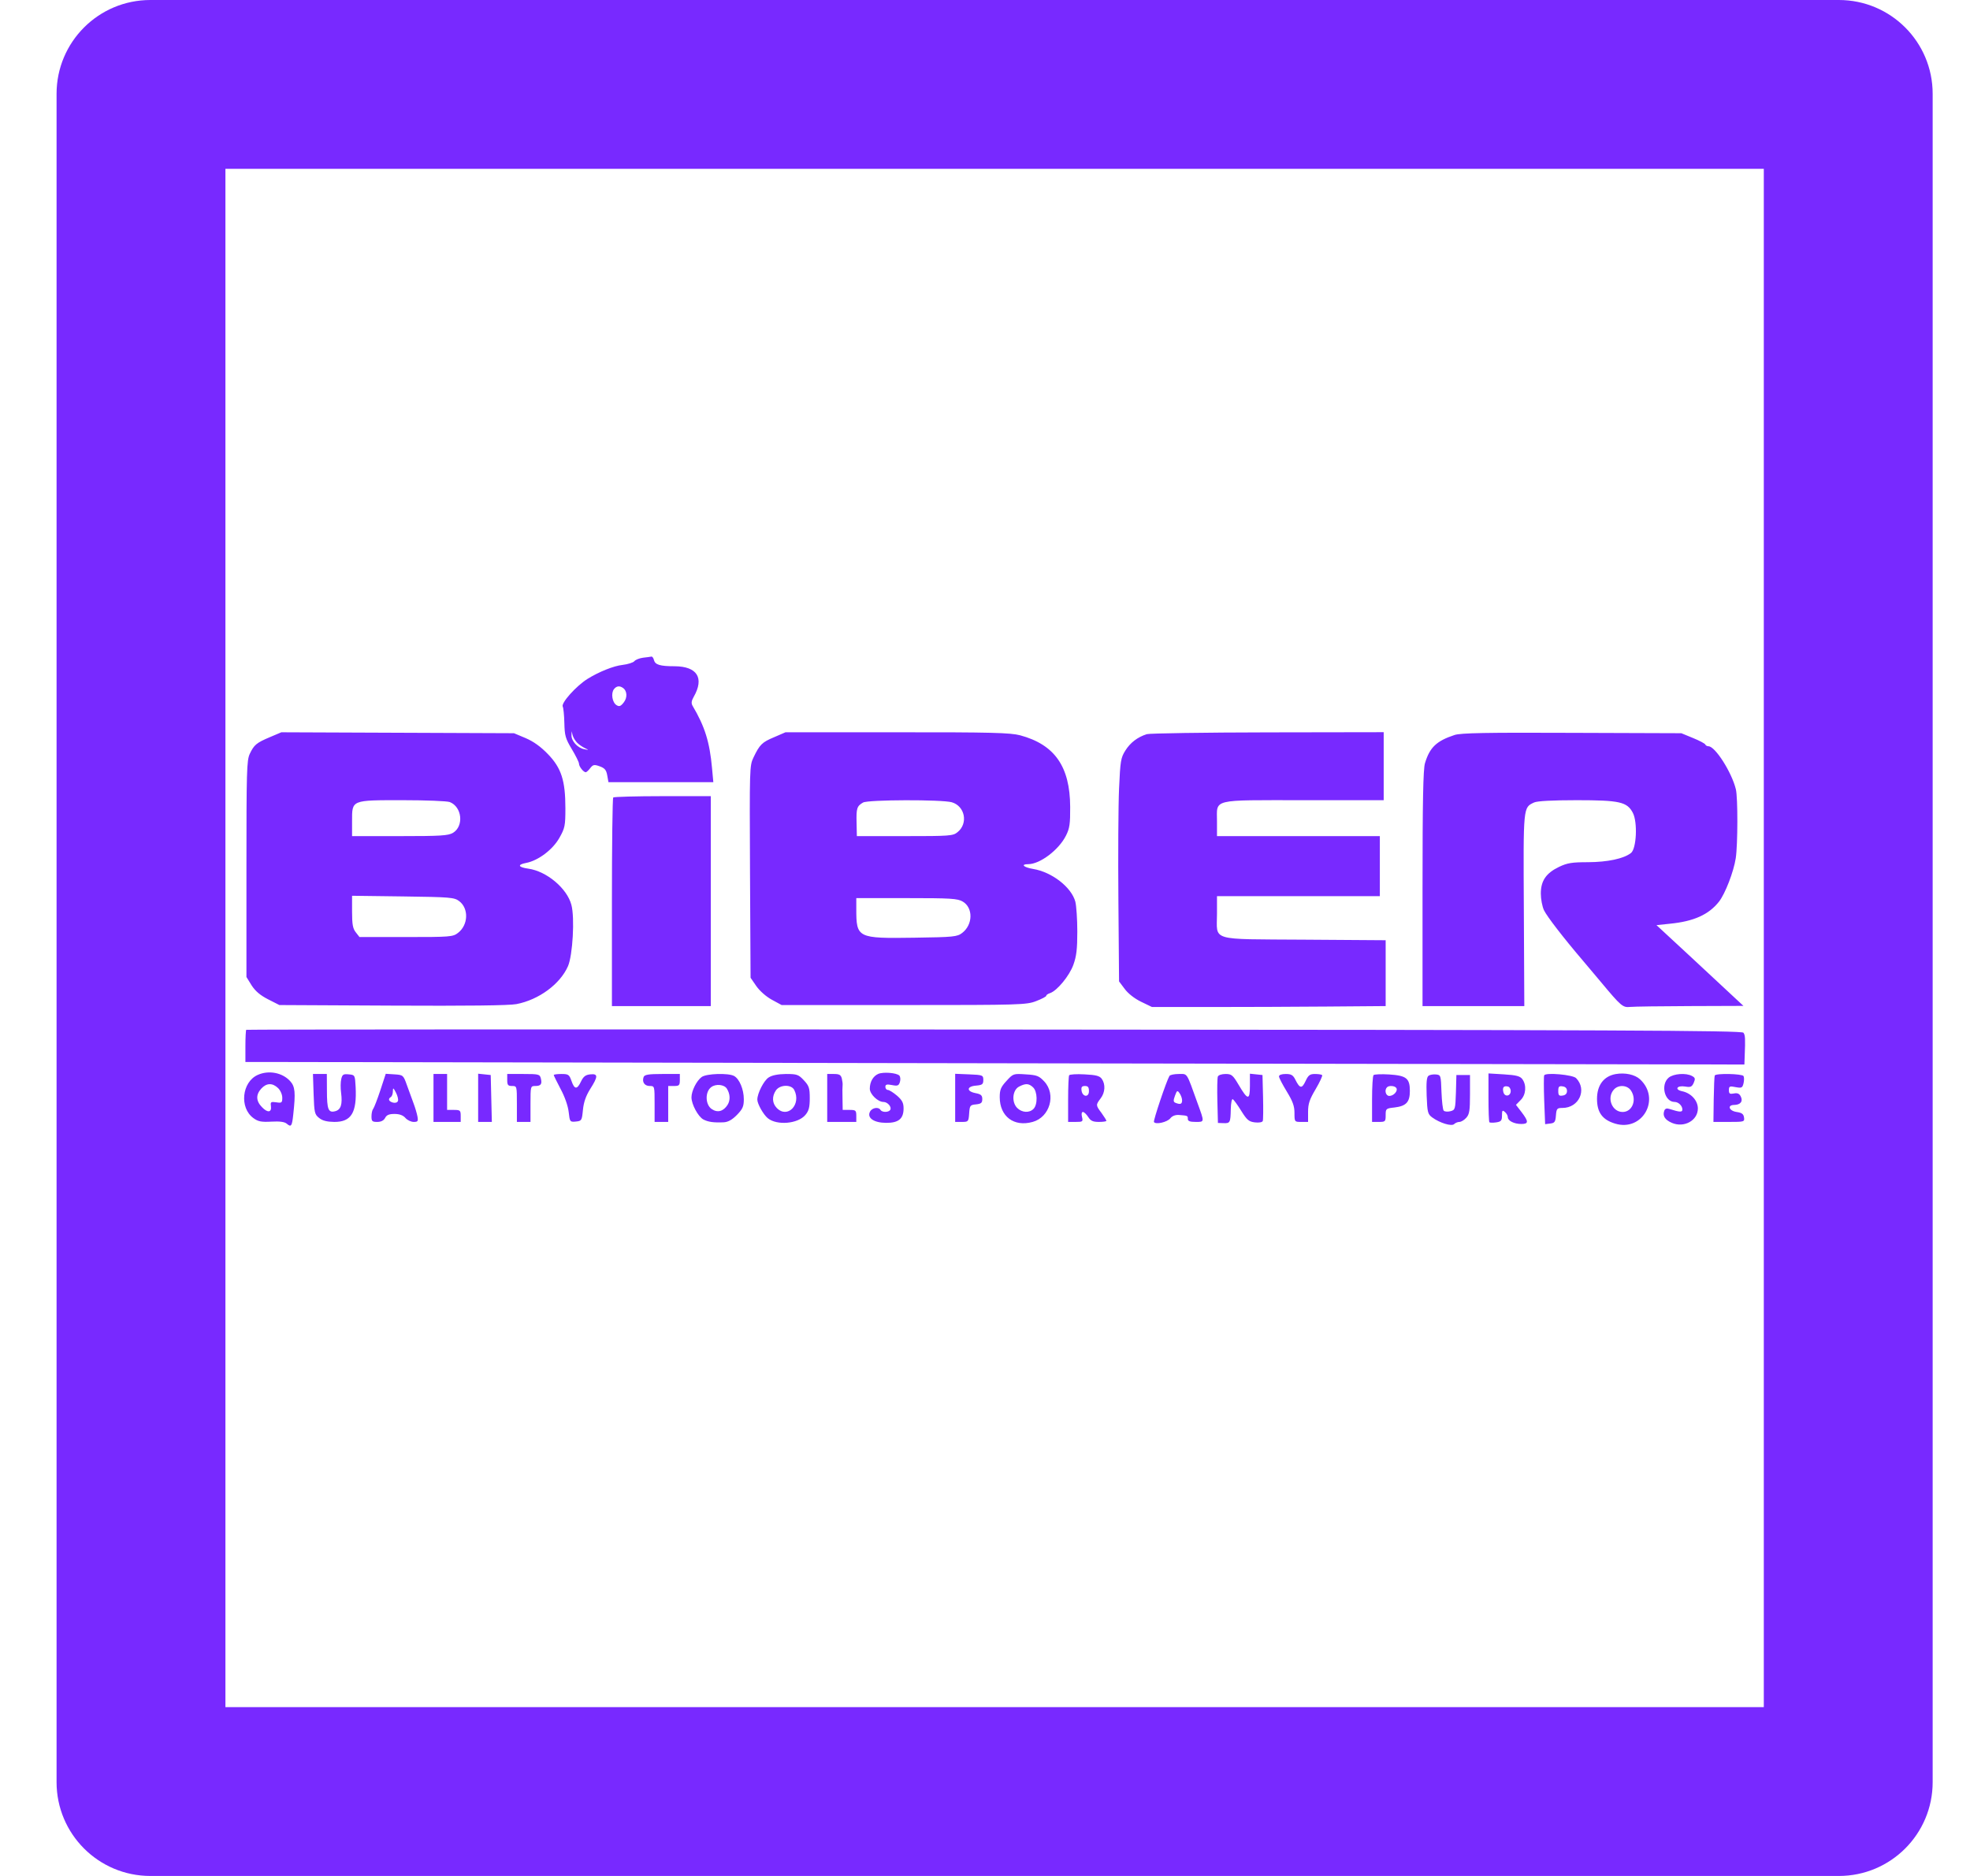
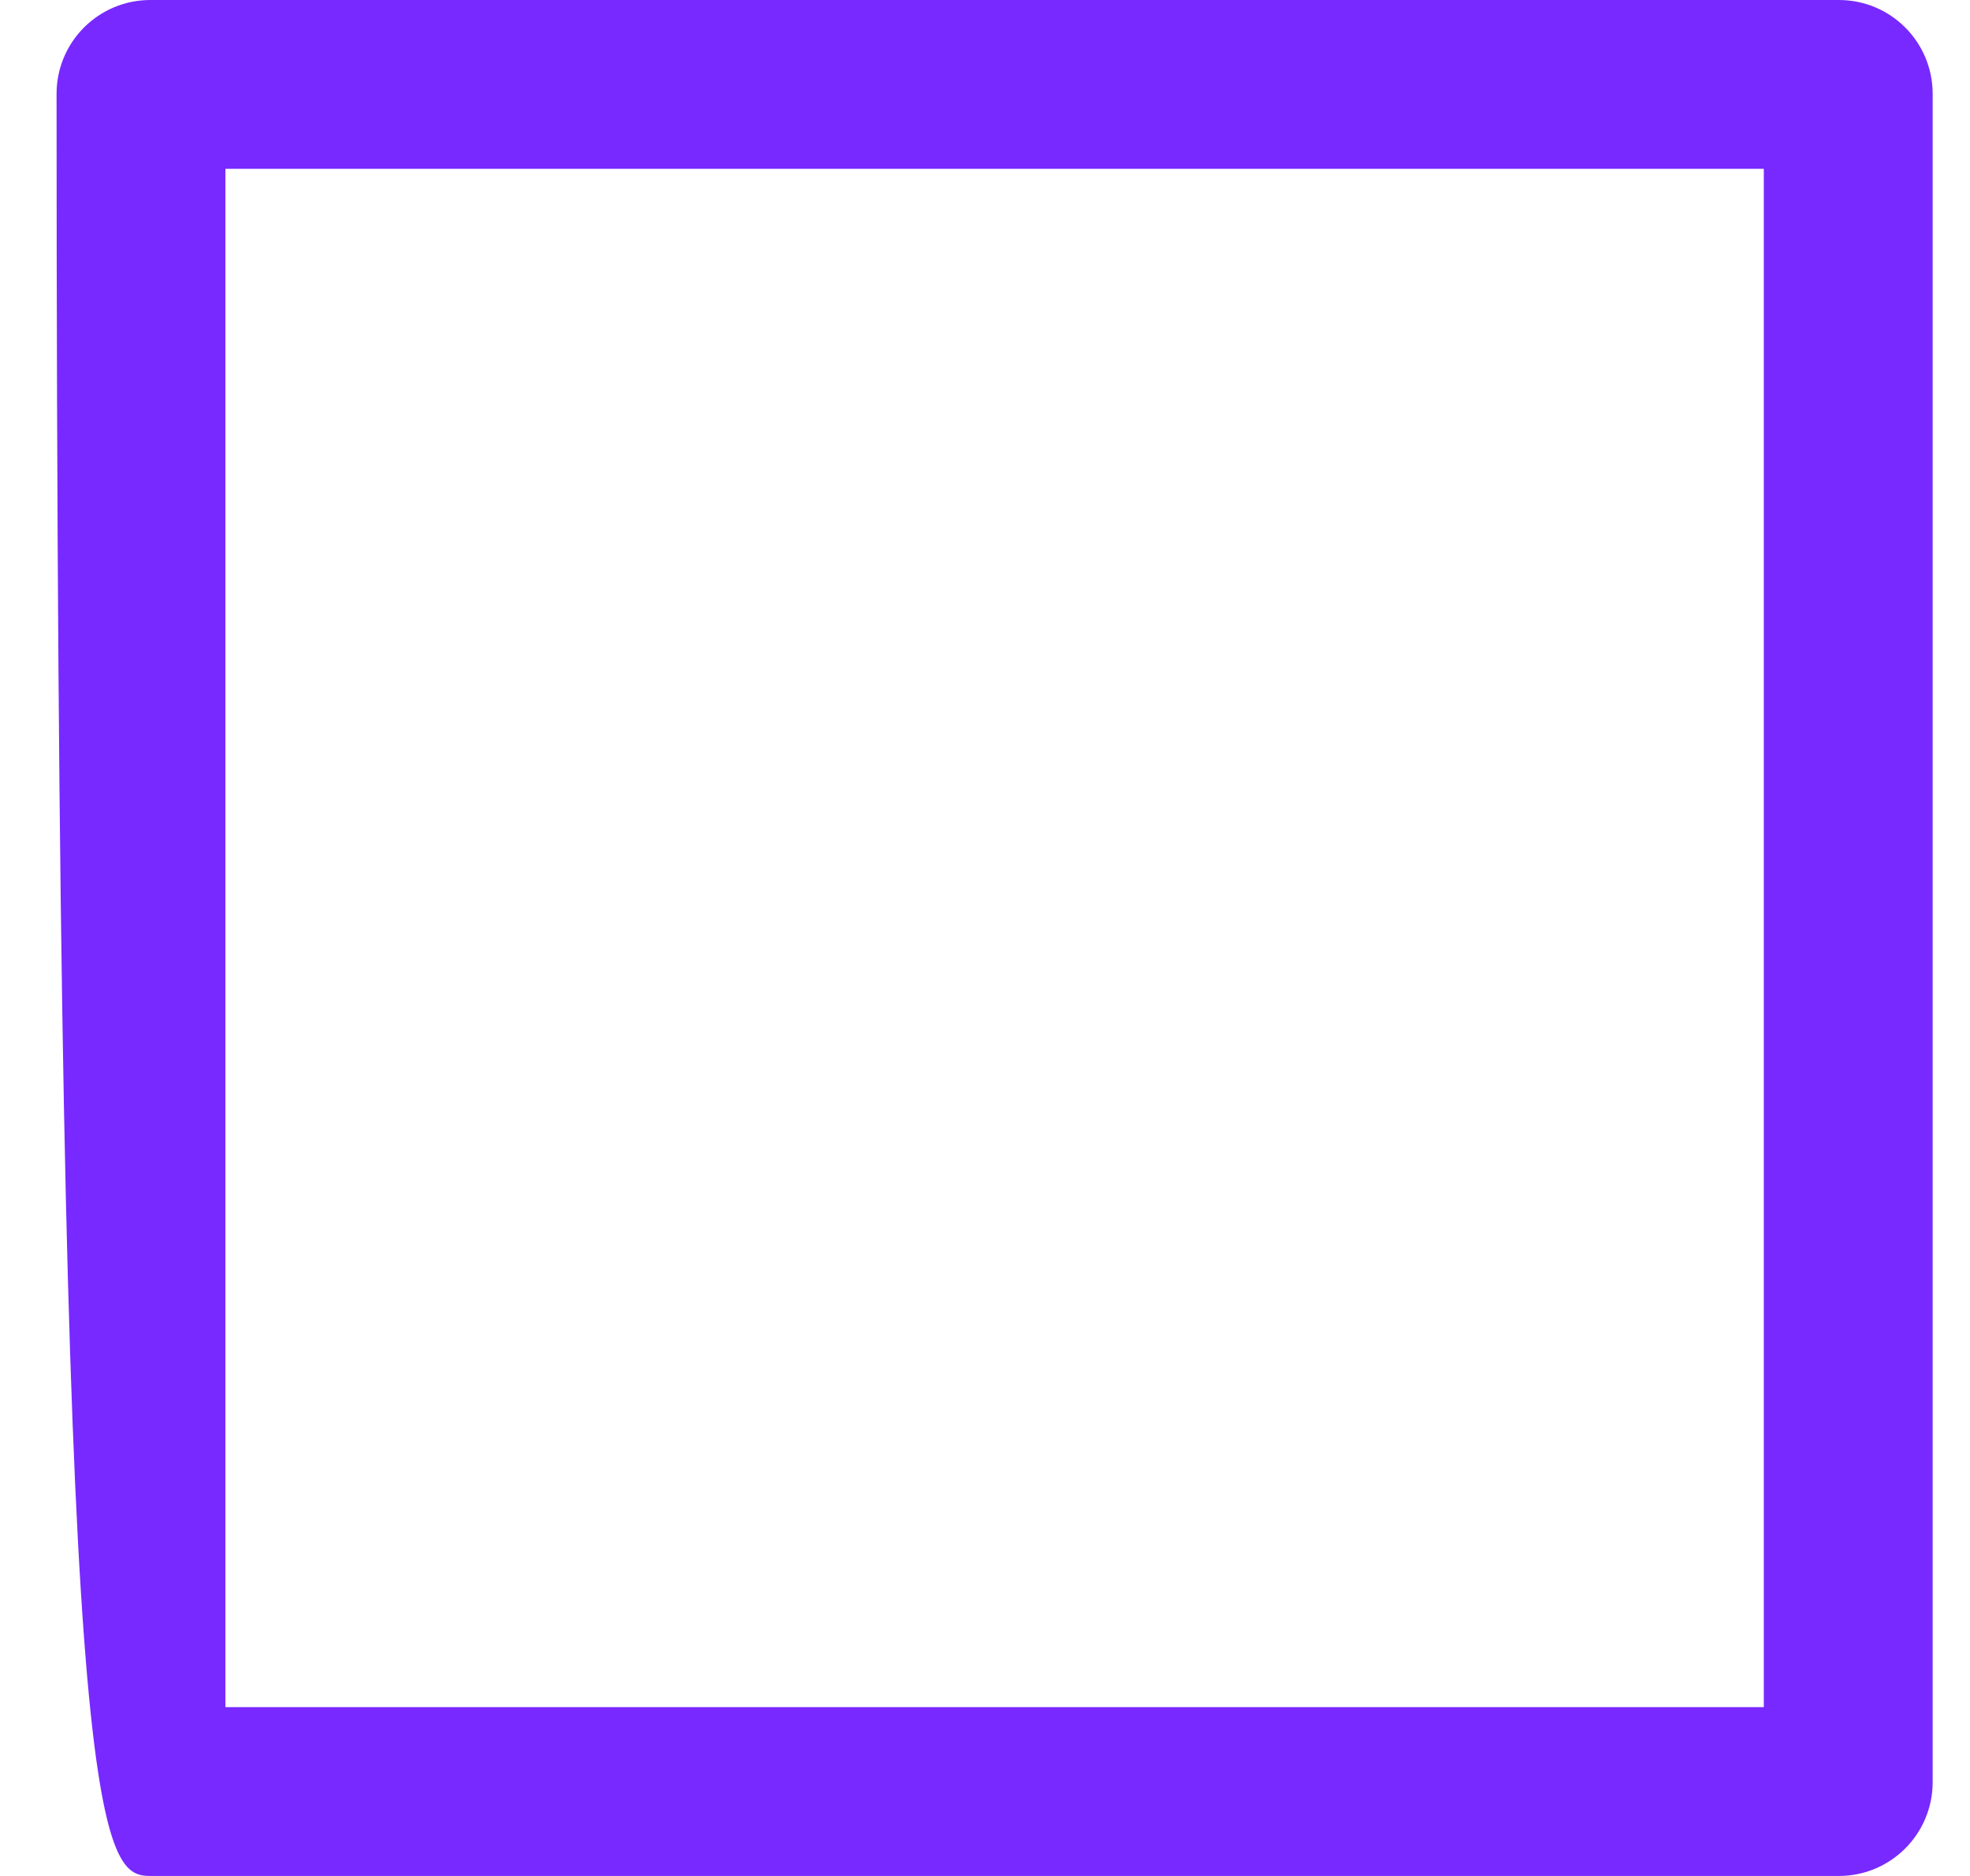
<svg xmlns="http://www.w3.org/2000/svg" width="21" height="20" viewBox="0 0 21 20" fill="none">
-   <path fill-rule="evenodd" clip-rule="evenodd" d="M2.403 1.8V18.2H18.802V1.8H2.403ZM1.603 0C1.05 0 0.603 0.448 0.603 1V19C0.603 19.552 1.05 20 1.603 20H19.602C20.155 20 20.602 19.552 20.602 19V1C20.602 0.448 20.155 0 19.602 0H1.603Z" fill="#7829FF" />
-   <path fill-rule="evenodd" clip-rule="evenodd" d="M6.855 7.012C6.816 7.017 6.774 7.034 6.762 7.049C6.75 7.064 6.693 7.082 6.635 7.089C6.542 7.099 6.385 7.162 6.264 7.237C6.142 7.313 5.977 7.497 5.999 7.534C6.006 7.546 6.014 7.625 6.016 7.708C6.019 7.843 6.028 7.874 6.095 7.986C6.137 8.056 6.172 8.126 6.172 8.142C6.172 8.172 6.22 8.233 6.244 8.233C6.252 8.233 6.274 8.213 6.292 8.189C6.322 8.151 6.335 8.149 6.393 8.17C6.446 8.189 6.463 8.209 6.473 8.266L6.486 8.339H7.045H7.604L7.59 8.187C7.565 7.912 7.514 7.746 7.383 7.525C7.367 7.497 7.37 7.473 7.395 7.429C7.51 7.228 7.432 7.104 7.191 7.103C7.035 7.103 6.984 7.087 6.971 7.037C6.966 7.015 6.953 6.998 6.944 7C6.934 7.002 6.894 7.008 6.855 7.012ZM6.639 7.333C6.686 7.364 6.69 7.437 6.649 7.489C6.616 7.531 6.601 7.536 6.571 7.517C6.526 7.488 6.511 7.39 6.545 7.347C6.572 7.313 6.604 7.309 6.639 7.333ZM2.879 7.858C2.732 7.92 2.708 7.941 2.662 8.038C2.63 8.108 2.627 8.219 2.627 9.266V10.416L2.682 10.505C2.722 10.567 2.774 10.611 2.858 10.654L2.978 10.715L4.182 10.721C4.97 10.725 5.427 10.72 5.505 10.705C5.744 10.659 5.971 10.492 6.055 10.3C6.105 10.183 6.128 9.785 6.091 9.647C6.045 9.471 5.827 9.288 5.632 9.261C5.523 9.246 5.512 9.218 5.608 9.2C5.738 9.175 5.893 9.058 5.964 8.931C6.022 8.828 6.027 8.802 6.027 8.617C6.027 8.322 5.984 8.188 5.841 8.04C5.764 7.96 5.687 7.905 5.603 7.869L5.479 7.817L4.239 7.812L2.999 7.807L2.879 7.858ZM6.153 7.919C6.174 7.94 6.213 7.966 6.239 7.978C6.28 7.997 6.279 7.998 6.226 7.987C6.156 7.973 6.09 7.899 6.092 7.838L6.094 7.796L6.104 7.838C6.11 7.862 6.132 7.898 6.153 7.919ZM8.253 7.859C8.123 7.913 8.098 7.938 8.032 8.076C7.99 8.162 7.99 8.191 7.995 9.294L8.001 10.424L8.063 10.514C8.1 10.566 8.168 10.626 8.229 10.659L8.332 10.715H9.634C10.874 10.715 10.942 10.713 11.045 10.673C11.105 10.65 11.153 10.625 11.153 10.616C11.153 10.607 11.171 10.595 11.193 10.588C11.268 10.563 11.399 10.405 11.442 10.286C11.475 10.194 11.484 10.12 11.484 9.931C11.484 9.8 11.474 9.657 11.463 9.613C11.421 9.458 11.213 9.297 11.013 9.264C10.911 9.247 10.876 9.213 10.961 9.213C11.086 9.213 11.287 9.061 11.363 8.909C11.402 8.832 11.409 8.785 11.408 8.602C11.406 8.171 11.242 7.938 10.874 7.839C10.771 7.812 10.566 7.806 9.563 7.807L8.373 7.807L8.253 7.859ZM12.225 7.827C12.127 7.858 12.049 7.917 11.996 8.002C11.948 8.078 11.942 8.112 11.929 8.409C11.921 8.587 11.918 9.122 11.922 9.598L11.929 10.463L11.989 10.543C12.025 10.592 12.094 10.646 12.164 10.68L12.28 10.736L12.9 10.736C13.241 10.736 13.802 10.734 14.146 10.731L14.771 10.726V10.375V10.024L13.901 10.018C12.882 10.011 12.973 10.038 12.973 9.741V9.554H13.841H14.709V9.234V8.914H13.841H12.973V8.758C12.973 8.513 12.901 8.531 13.899 8.531H14.75V8.169V7.806L13.515 7.808C12.836 7.809 12.255 7.818 12.225 7.827ZM15.505 7.836C15.312 7.9 15.241 7.968 15.19 8.137C15.171 8.2 15.164 8.538 15.164 9.474L15.164 10.726H15.706L16.249 10.726L16.244 9.702C16.238 8.588 16.236 8.611 16.354 8.555C16.387 8.54 16.548 8.531 16.808 8.531C17.266 8.531 17.345 8.549 17.406 8.666C17.458 8.766 17.445 9.048 17.386 9.094C17.308 9.155 17.136 9.191 16.928 9.192C16.757 9.192 16.707 9.2 16.619 9.242C16.48 9.309 16.425 9.391 16.425 9.527C16.425 9.585 16.44 9.665 16.459 9.705C16.491 9.771 16.665 9.997 16.869 10.236C16.915 10.29 17.003 10.395 17.066 10.47C17.281 10.728 17.299 10.743 17.377 10.735C17.416 10.731 17.704 10.727 18.016 10.726L18.585 10.724L18.5 10.645C18.453 10.601 18.245 10.408 18.037 10.214L17.658 9.863L17.801 9.848C18.056 9.823 18.215 9.751 18.324 9.613C18.39 9.529 18.481 9.294 18.503 9.149C18.525 9.005 18.526 8.501 18.504 8.414C18.459 8.231 18.283 7.956 18.212 7.956C18.197 7.956 18.182 7.947 18.178 7.937C18.174 7.927 18.116 7.896 18.047 7.868L17.923 7.817L16.755 7.813C15.849 7.809 15.569 7.814 15.505 7.836ZM6.537 8.502C6.529 8.51 6.523 9.014 6.523 9.621V10.726H7.05H7.577V9.607V8.488H7.064C6.782 8.488 6.544 8.495 6.537 8.502ZM4.795 8.551C4.925 8.602 4.947 8.807 4.829 8.879C4.778 8.909 4.701 8.914 4.262 8.914H3.753V8.756C3.753 8.526 3.741 8.531 4.294 8.531C4.541 8.531 4.766 8.54 4.795 8.551ZM10.146 8.553C10.287 8.594 10.323 8.779 10.207 8.872C10.159 8.912 10.122 8.914 9.645 8.914H9.134L9.131 8.771C9.127 8.617 9.135 8.594 9.2 8.556C9.253 8.525 10.039 8.523 10.146 8.553ZM4.895 9.607C4.999 9.686 4.992 9.862 4.882 9.946C4.828 9.988 4.798 9.99 4.329 9.99H3.832L3.793 9.94C3.761 9.9 3.753 9.855 3.753 9.72V9.55L4.296 9.557C4.8 9.564 4.842 9.567 4.895 9.607ZM10.263 9.612C10.375 9.678 10.372 9.858 10.257 9.946C10.204 9.987 10.166 9.991 9.749 9.997C9.138 10.006 9.128 10.001 9.128 9.689V9.575H9.663C10.136 9.575 10.207 9.579 10.263 9.612ZM2.625 10.979C2.62 10.984 2.616 11.063 2.616 11.155V11.322L2.859 11.322C2.993 11.322 6.588 11.329 10.849 11.336L18.595 11.349L18.598 11.267C18.606 11.066 18.604 11.037 18.585 11.01C18.568 10.986 17.255 10.98 10.599 10.976C6.218 10.973 2.63 10.975 2.625 10.979ZM2.747 11.46C2.578 11.536 2.55 11.81 2.701 11.92C2.751 11.957 2.786 11.964 2.893 11.958C2.982 11.953 3.035 11.96 3.058 11.981C3.104 12.02 3.113 12.006 3.126 11.883C3.152 11.647 3.146 11.584 3.093 11.526C3.01 11.435 2.864 11.407 2.747 11.46ZM9.362 11.449C9.307 11.473 9.272 11.534 9.272 11.607C9.272 11.665 9.358 11.748 9.417 11.748C9.462 11.748 9.508 11.802 9.49 11.832C9.473 11.861 9.403 11.861 9.386 11.833C9.365 11.798 9.296 11.809 9.274 11.852C9.24 11.918 9.315 11.97 9.445 11.971C9.578 11.972 9.632 11.928 9.632 11.817C9.632 11.758 9.617 11.729 9.562 11.681C9.523 11.648 9.479 11.62 9.464 11.62C9.45 11.62 9.438 11.605 9.438 11.587C9.438 11.562 9.453 11.557 9.508 11.568C9.568 11.58 9.581 11.575 9.593 11.535C9.601 11.509 9.598 11.479 9.587 11.467C9.558 11.437 9.415 11.426 9.362 11.449ZM17.222 11.451C17.096 11.474 17.024 11.569 17.024 11.715C17.024 11.86 17.081 11.938 17.217 11.979C17.508 12.068 17.707 11.716 17.483 11.507C17.428 11.456 17.323 11.433 17.222 11.451ZM3.343 11.664C3.35 11.864 3.354 11.881 3.402 11.919C3.437 11.948 3.487 11.96 3.563 11.961C3.745 11.962 3.805 11.863 3.791 11.588C3.784 11.462 3.784 11.46 3.718 11.454C3.661 11.448 3.649 11.455 3.638 11.503C3.63 11.534 3.629 11.6 3.636 11.65C3.652 11.774 3.634 11.831 3.573 11.847C3.5 11.866 3.485 11.829 3.485 11.626L3.484 11.45H3.41H3.336L3.343 11.664ZM4.054 11.625C4.022 11.722 3.987 11.811 3.978 11.822C3.968 11.833 3.96 11.869 3.96 11.902C3.96 11.954 3.968 11.961 4.021 11.961C4.061 11.961 4.09 11.947 4.105 11.919C4.121 11.887 4.148 11.876 4.205 11.876C4.258 11.876 4.297 11.89 4.322 11.919C4.342 11.942 4.382 11.961 4.41 11.961C4.454 11.961 4.459 11.954 4.45 11.903C4.444 11.87 4.425 11.806 4.407 11.759C4.389 11.712 4.358 11.626 4.337 11.567C4.3 11.463 4.297 11.46 4.206 11.454L4.112 11.448L4.054 11.625ZM4.621 11.706V11.961H4.766H4.911V11.897C4.911 11.838 4.905 11.833 4.838 11.833H4.766V11.642V11.45H4.694H4.621V11.706ZM5.097 11.704V11.961H5.17H5.243L5.237 11.711L5.231 11.461L5.164 11.454L5.097 11.447V11.704ZM5.407 11.514C5.407 11.568 5.415 11.578 5.459 11.578C5.51 11.578 5.51 11.579 5.51 11.77V11.961H5.583H5.655V11.77C5.655 11.58 5.656 11.578 5.705 11.578C5.766 11.578 5.781 11.558 5.765 11.496C5.754 11.453 5.741 11.45 5.58 11.45H5.407V11.514ZM5.903 11.461C5.903 11.467 5.936 11.534 5.976 11.61C6.02 11.691 6.055 11.791 6.062 11.855C6.074 11.961 6.076 11.963 6.139 11.957C6.2 11.951 6.203 11.946 6.214 11.833C6.222 11.751 6.245 11.685 6.291 11.611C6.377 11.476 6.377 11.445 6.292 11.454C6.242 11.459 6.219 11.477 6.194 11.529C6.152 11.618 6.124 11.617 6.092 11.524C6.068 11.456 6.059 11.45 5.984 11.45C5.94 11.45 5.903 11.455 5.903 11.461ZM6.861 11.482C6.842 11.535 6.87 11.578 6.926 11.578C6.978 11.578 6.978 11.579 6.978 11.77V11.961H7.05H7.123V11.77V11.578H7.185C7.24 11.578 7.247 11.571 7.247 11.514V11.45H7.06C6.913 11.45 6.871 11.457 6.861 11.482ZM7.48 11.482C7.426 11.521 7.371 11.63 7.371 11.699C7.371 11.773 7.442 11.905 7.498 11.935C7.55 11.962 7.609 11.97 7.716 11.965C7.762 11.962 7.805 11.938 7.856 11.886C7.917 11.823 7.929 11.796 7.929 11.719C7.929 11.614 7.882 11.502 7.825 11.471C7.765 11.438 7.531 11.445 7.48 11.482ZM8.194 11.487C8.143 11.519 8.073 11.656 8.073 11.723C8.073 11.768 8.137 11.882 8.184 11.921C8.281 12.001 8.505 11.982 8.585 11.887C8.622 11.843 8.632 11.805 8.632 11.708C8.632 11.599 8.624 11.576 8.569 11.517C8.512 11.456 8.496 11.45 8.378 11.45C8.295 11.451 8.23 11.463 8.194 11.487ZM8.818 11.706V11.961H8.973H9.128V11.897C9.128 11.838 9.122 11.833 9.055 11.833H8.983L8.981 11.711C8.979 11.643 8.98 11.579 8.982 11.569C8.984 11.557 8.98 11.526 8.974 11.499C8.964 11.46 8.948 11.45 8.89 11.45H8.818V11.706ZM10.182 11.705V11.961H10.253C10.322 11.961 10.325 11.958 10.331 11.871C10.337 11.786 10.341 11.78 10.404 11.774C10.459 11.768 10.471 11.758 10.471 11.717C10.471 11.678 10.457 11.665 10.399 11.654C10.3 11.635 10.304 11.582 10.404 11.574C10.471 11.568 10.482 11.56 10.482 11.514C10.482 11.463 10.476 11.46 10.332 11.454L10.182 11.448V11.705ZM10.729 11.524C10.669 11.589 10.657 11.618 10.657 11.697C10.657 11.903 10.809 12.017 11.008 11.961C11.191 11.911 11.261 11.669 11.132 11.53C11.076 11.47 11.053 11.461 10.935 11.454C10.803 11.445 10.8 11.446 10.729 11.524ZM11.397 11.464C11.391 11.474 11.386 11.59 11.386 11.722L11.386 11.961H11.466C11.542 11.961 11.546 11.958 11.534 11.908C11.526 11.876 11.53 11.855 11.544 11.855C11.556 11.855 11.581 11.879 11.6 11.908C11.626 11.95 11.651 11.961 11.714 11.961C11.758 11.961 11.794 11.956 11.794 11.949C11.794 11.943 11.771 11.906 11.743 11.867C11.68 11.783 11.68 11.78 11.732 11.711C11.781 11.648 11.786 11.56 11.745 11.502C11.722 11.47 11.684 11.46 11.561 11.454C11.476 11.449 11.402 11.454 11.397 11.464ZM12.466 11.471C12.434 11.525 12.292 11.947 12.301 11.962C12.319 11.992 12.443 11.964 12.476 11.922C12.496 11.897 12.53 11.884 12.569 11.887C12.661 11.894 12.662 11.895 12.662 11.929C12.662 11.953 12.686 11.961 12.747 11.961C12.841 11.961 12.841 11.967 12.765 11.759C12.645 11.425 12.661 11.45 12.566 11.45C12.518 11.45 12.473 11.459 12.466 11.471ZM12.982 11.478C12.976 11.493 12.974 11.611 12.977 11.739L12.983 11.972L13.04 11.974C13.113 11.977 13.117 11.97 13.12 11.825C13.122 11.756 13.131 11.712 13.142 11.719C13.153 11.726 13.194 11.782 13.232 11.844C13.292 11.94 13.312 11.958 13.377 11.966C13.421 11.971 13.456 11.965 13.461 11.951C13.466 11.937 13.467 11.822 13.464 11.694L13.458 11.461L13.391 11.454L13.324 11.447V11.576C13.324 11.733 13.301 11.731 13.204 11.566C13.142 11.461 13.128 11.45 13.064 11.45C13.024 11.45 12.987 11.462 12.982 11.478ZM13.634 11.476C13.634 11.491 13.672 11.563 13.717 11.637C13.781 11.742 13.799 11.792 13.799 11.866C13.799 11.961 13.8 11.961 13.872 11.961H13.944V11.854C13.944 11.768 13.959 11.722 14.025 11.611C14.069 11.536 14.1 11.469 14.094 11.462C14.087 11.455 14.053 11.45 14.017 11.45C13.963 11.45 13.946 11.463 13.917 11.526C13.878 11.609 13.856 11.606 13.809 11.512C13.784 11.461 13.764 11.45 13.706 11.45C13.662 11.45 13.634 11.46 13.634 11.476ZM14.642 11.462C14.633 11.471 14.626 11.587 14.626 11.72V11.961H14.699C14.767 11.961 14.771 11.957 14.771 11.889C14.771 11.82 14.774 11.817 14.866 11.807C14.99 11.792 15.029 11.75 15.029 11.631C15.029 11.496 14.992 11.467 14.809 11.455C14.725 11.45 14.65 11.453 14.642 11.462ZM15.229 11.468C15.208 11.482 15.203 11.535 15.208 11.681C15.215 11.86 15.22 11.878 15.267 11.913C15.349 11.973 15.475 12.011 15.501 11.984C15.513 11.972 15.539 11.961 15.557 11.961C15.576 11.961 15.609 11.941 15.631 11.916C15.664 11.879 15.67 11.838 15.67 11.666V11.461H15.598H15.525L15.52 11.647C15.514 11.826 15.512 11.834 15.461 11.847C15.432 11.854 15.401 11.852 15.39 11.841C15.38 11.831 15.37 11.741 15.366 11.642C15.36 11.466 15.359 11.46 15.308 11.455C15.28 11.452 15.244 11.458 15.229 11.468ZM15.867 11.699C15.867 11.839 15.871 11.959 15.877 11.965C15.882 11.97 15.915 11.971 15.949 11.966C16.002 11.958 16.011 11.947 16.011 11.892C16.011 11.838 16.016 11.832 16.042 11.855C16.059 11.869 16.073 11.894 16.073 11.91C16.073 11.949 16.14 11.983 16.217 11.983C16.296 11.983 16.296 11.957 16.22 11.857L16.16 11.779L16.209 11.729C16.267 11.673 16.275 11.569 16.228 11.505C16.204 11.473 16.164 11.462 16.032 11.454L15.867 11.444V11.699ZM16.461 11.464C16.456 11.474 16.456 11.595 16.461 11.733L16.471 11.985L16.526 11.978C16.572 11.973 16.581 11.96 16.586 11.892C16.592 11.819 16.598 11.812 16.655 11.812C16.832 11.812 16.921 11.617 16.801 11.494C16.766 11.458 16.478 11.432 16.461 11.464ZM17.788 11.489C17.699 11.564 17.744 11.748 17.851 11.748C17.892 11.748 17.934 11.789 17.934 11.829C17.934 11.859 17.906 11.858 17.797 11.823C17.767 11.813 17.749 11.819 17.741 11.842C17.721 11.896 17.748 11.939 17.822 11.971C17.952 12.027 18.099 11.946 18.099 11.818C18.099 11.733 18.027 11.654 17.932 11.634C17.846 11.616 17.876 11.569 17.965 11.584C18.021 11.594 18.036 11.587 18.055 11.544C18.073 11.502 18.071 11.49 18.038 11.472C17.974 11.436 17.84 11.446 17.788 11.489ZM18.279 11.466C18.275 11.475 18.27 11.59 18.268 11.722L18.265 11.961H18.432C18.592 11.961 18.598 11.96 18.591 11.913C18.586 11.877 18.568 11.863 18.512 11.855C18.431 11.843 18.409 11.781 18.486 11.78C18.554 11.779 18.583 11.741 18.556 11.689C18.541 11.659 18.52 11.65 18.482 11.658C18.439 11.666 18.43 11.66 18.43 11.622C18.43 11.581 18.438 11.577 18.501 11.59C18.566 11.602 18.574 11.598 18.586 11.549C18.593 11.519 18.593 11.485 18.586 11.472C18.57 11.447 18.292 11.441 18.279 11.466ZM2.964 11.6C2.989 11.624 3.009 11.669 3.009 11.703C3.009 11.757 3.003 11.761 2.945 11.752C2.888 11.744 2.882 11.748 2.888 11.791C2.898 11.861 2.853 11.867 2.793 11.804C2.728 11.738 2.726 11.671 2.785 11.606C2.841 11.545 2.904 11.543 2.964 11.6ZM7.748 11.606C7.784 11.663 7.787 11.729 7.756 11.779C7.711 11.849 7.649 11.866 7.587 11.824C7.517 11.777 7.514 11.638 7.583 11.589C7.632 11.553 7.72 11.562 7.748 11.606ZM11.012 11.592C11.06 11.636 11.063 11.775 11.018 11.821C10.973 11.868 10.893 11.863 10.842 11.811C10.781 11.748 10.793 11.62 10.864 11.584C10.934 11.548 10.967 11.55 11.012 11.592ZM8.466 11.619C8.546 11.774 8.395 11.931 8.28 11.812C8.231 11.761 8.227 11.69 8.271 11.625C8.313 11.563 8.434 11.559 8.466 11.619ZM11.608 11.633C11.608 11.703 11.539 11.696 11.529 11.626C11.524 11.589 11.533 11.578 11.566 11.578C11.598 11.578 11.608 11.591 11.608 11.633ZM14.885 11.6C14.904 11.631 14.856 11.684 14.81 11.684C14.772 11.684 14.755 11.623 14.785 11.592C14.806 11.57 14.87 11.575 14.885 11.6ZM16.104 11.631C16.104 11.688 16.04 11.698 16.026 11.644C16.014 11.594 16.028 11.574 16.072 11.583C16.09 11.586 16.104 11.608 16.104 11.631ZM16.704 11.631C16.704 11.659 16.688 11.676 16.657 11.68C16.619 11.686 16.611 11.677 16.611 11.631C16.611 11.585 16.619 11.576 16.657 11.582C16.688 11.586 16.704 11.603 16.704 11.631ZM17.385 11.625C17.452 11.724 17.401 11.855 17.297 11.855C17.184 11.855 17.125 11.705 17.203 11.617C17.251 11.562 17.345 11.567 17.385 11.625ZM4.242 11.738C4.235 11.755 4.214 11.761 4.189 11.755C4.143 11.742 4.133 11.716 4.167 11.695C4.178 11.688 4.188 11.661 4.188 11.635C4.189 11.593 4.192 11.594 4.221 11.649C4.238 11.682 4.248 11.722 4.242 11.738ZM12.601 11.731C12.601 11.771 12.583 11.778 12.532 11.758C12.507 11.748 12.506 11.734 12.525 11.682C12.546 11.624 12.551 11.622 12.574 11.655C12.589 11.676 12.601 11.71 12.601 11.731Z" fill="#7829FF" />
+   <path fill-rule="evenodd" clip-rule="evenodd" d="M2.403 1.8V18.2H18.802V1.8H2.403ZM1.603 0C1.05 0 0.603 0.448 0.603 1C0.603 19.552 1.05 20 1.603 20H19.602C20.155 20 20.602 19.552 20.602 19V1C20.602 0.448 20.155 0 19.602 0H1.603Z" fill="#7829FF" />
</svg>